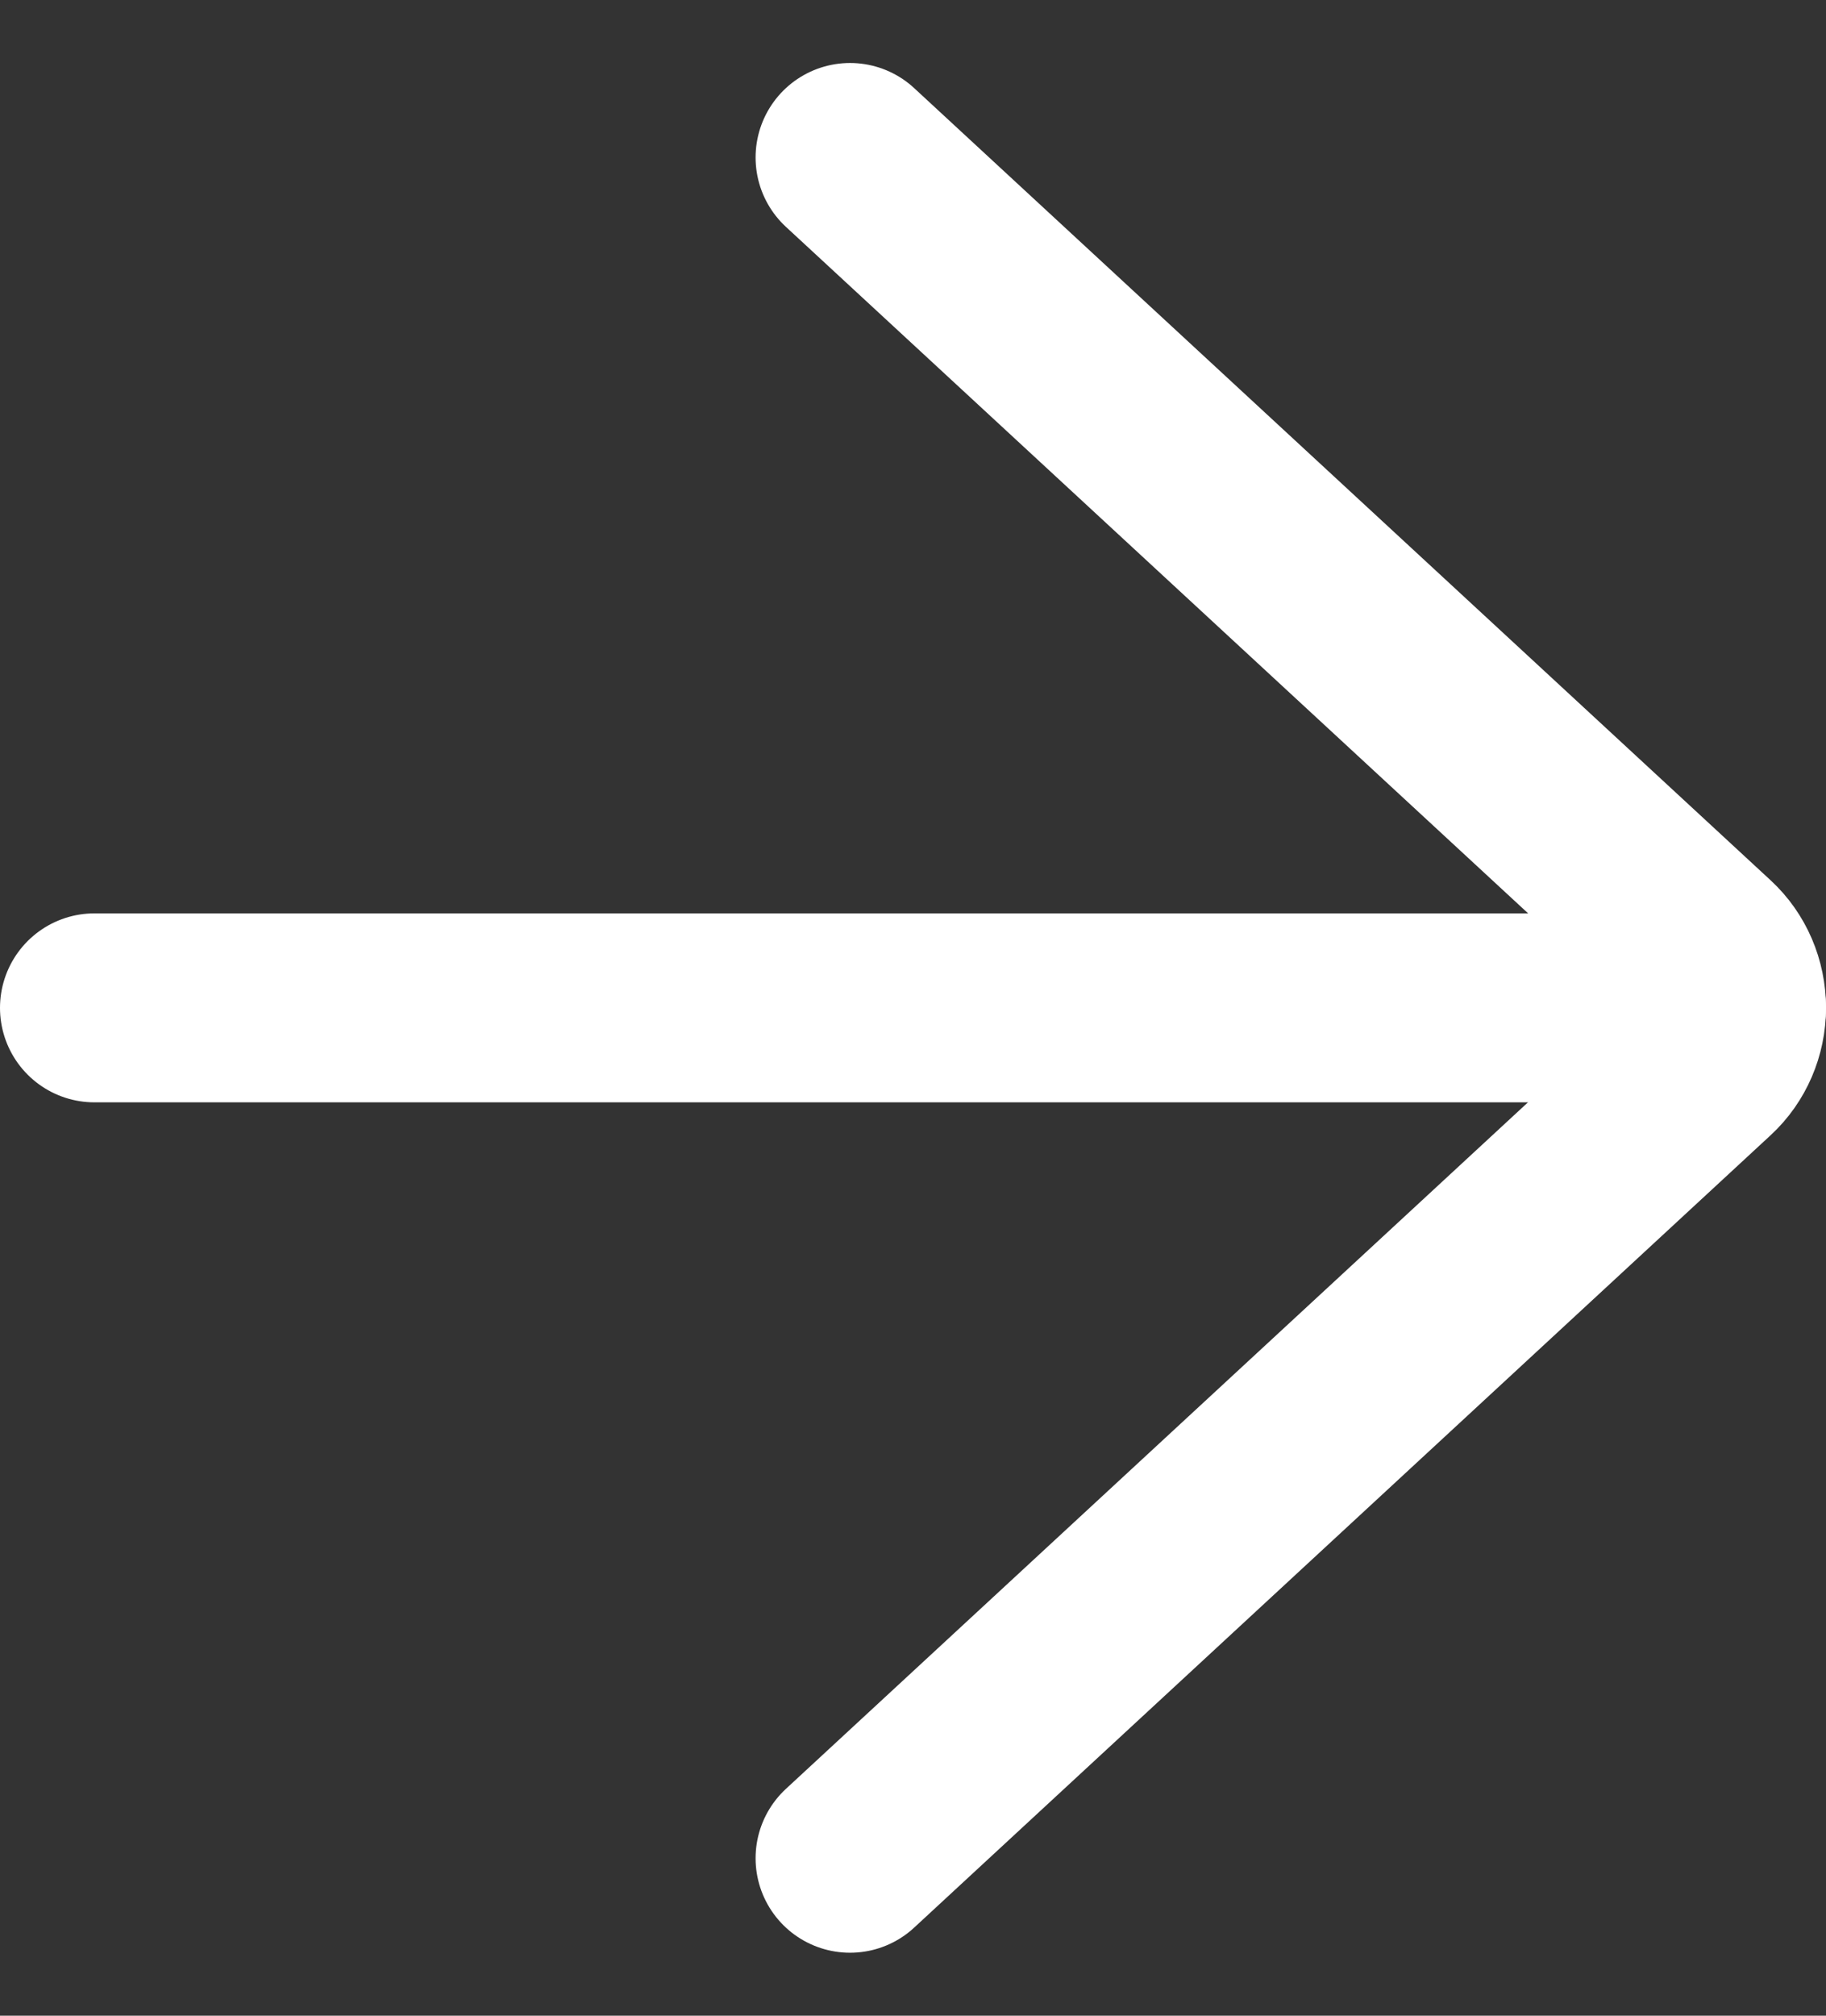
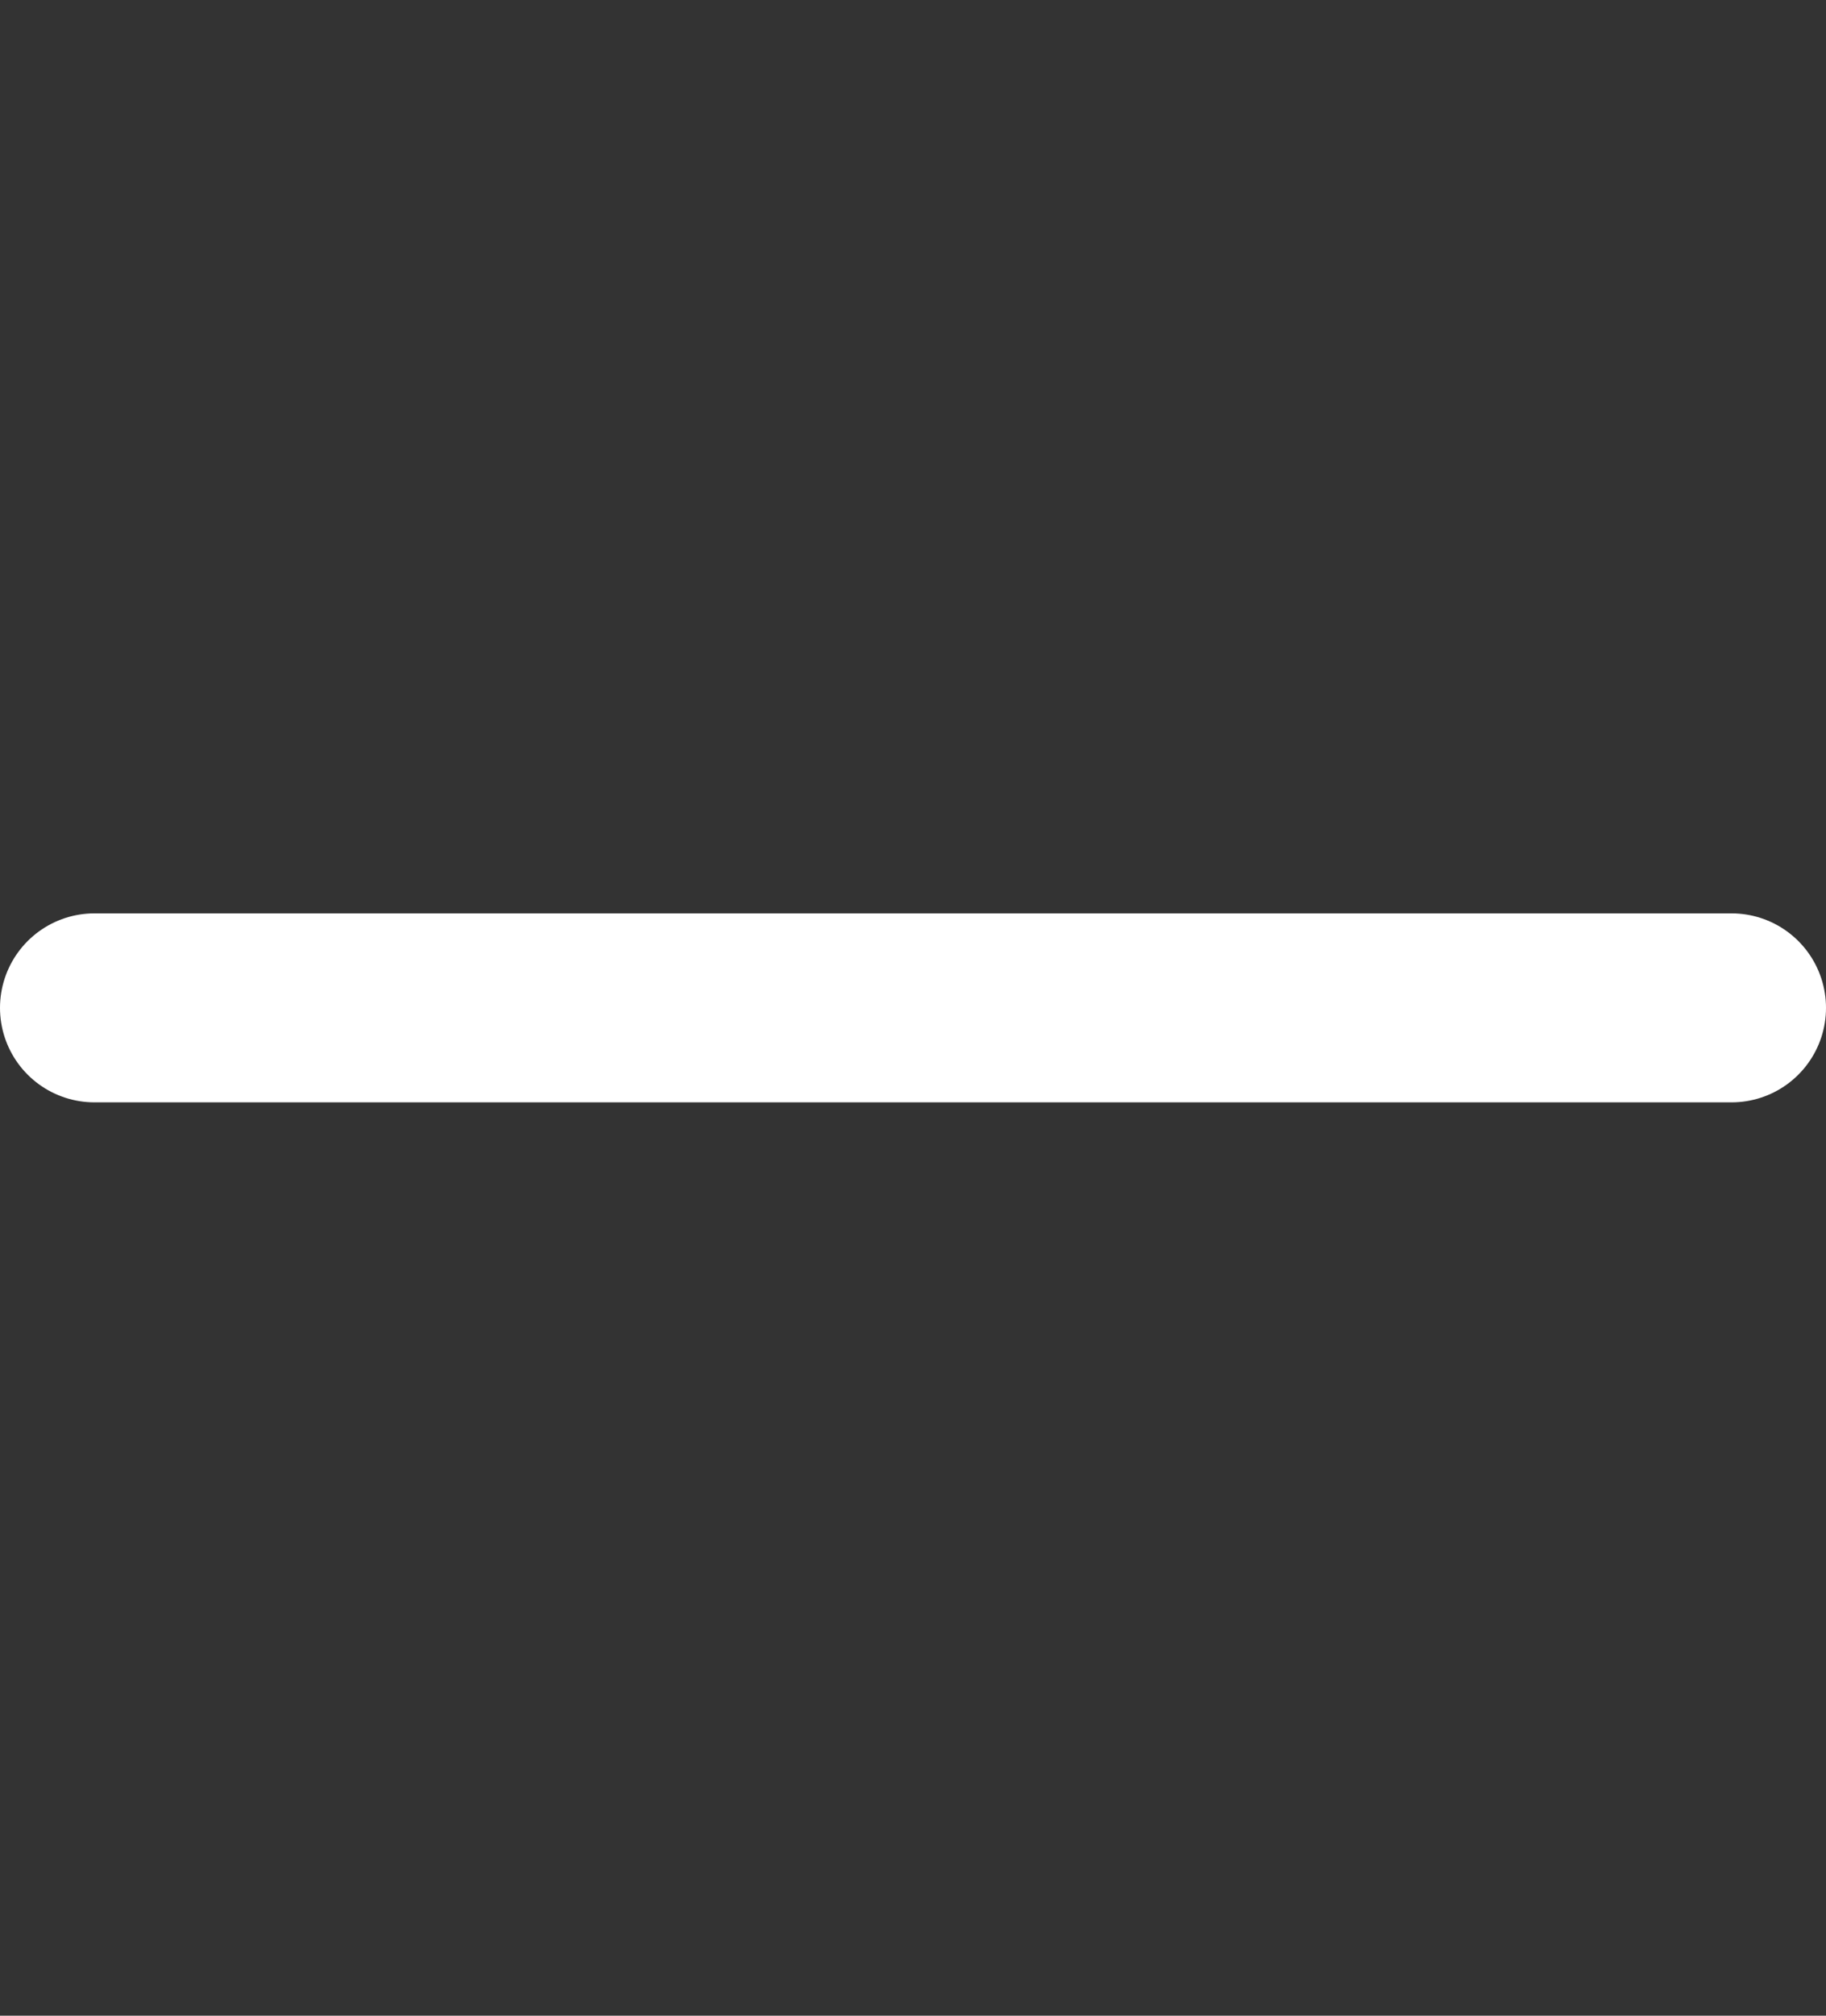
<svg xmlns="http://www.w3.org/2000/svg" width="29" height="32" viewBox="0 0 29 32" fill="none">
  <rect x="0" y="0" width="29" height="32" fill="#333333" stroke="none" />
  <path d="M27.5 16H1.5" stroke="white" stroke-width="3" stroke-linecap="round" stroke-linejoin="round" />
-   <path d="M13.5 2.5L27.104 15.078C27.356 15.311 27.5 15.646 27.5 15.999C27.5 16.351 27.356 16.686 27.104 16.919L13.5 29.5" stroke="white" stroke-width="3" stroke-linecap="round" stroke-linejoin="round" />
</svg>